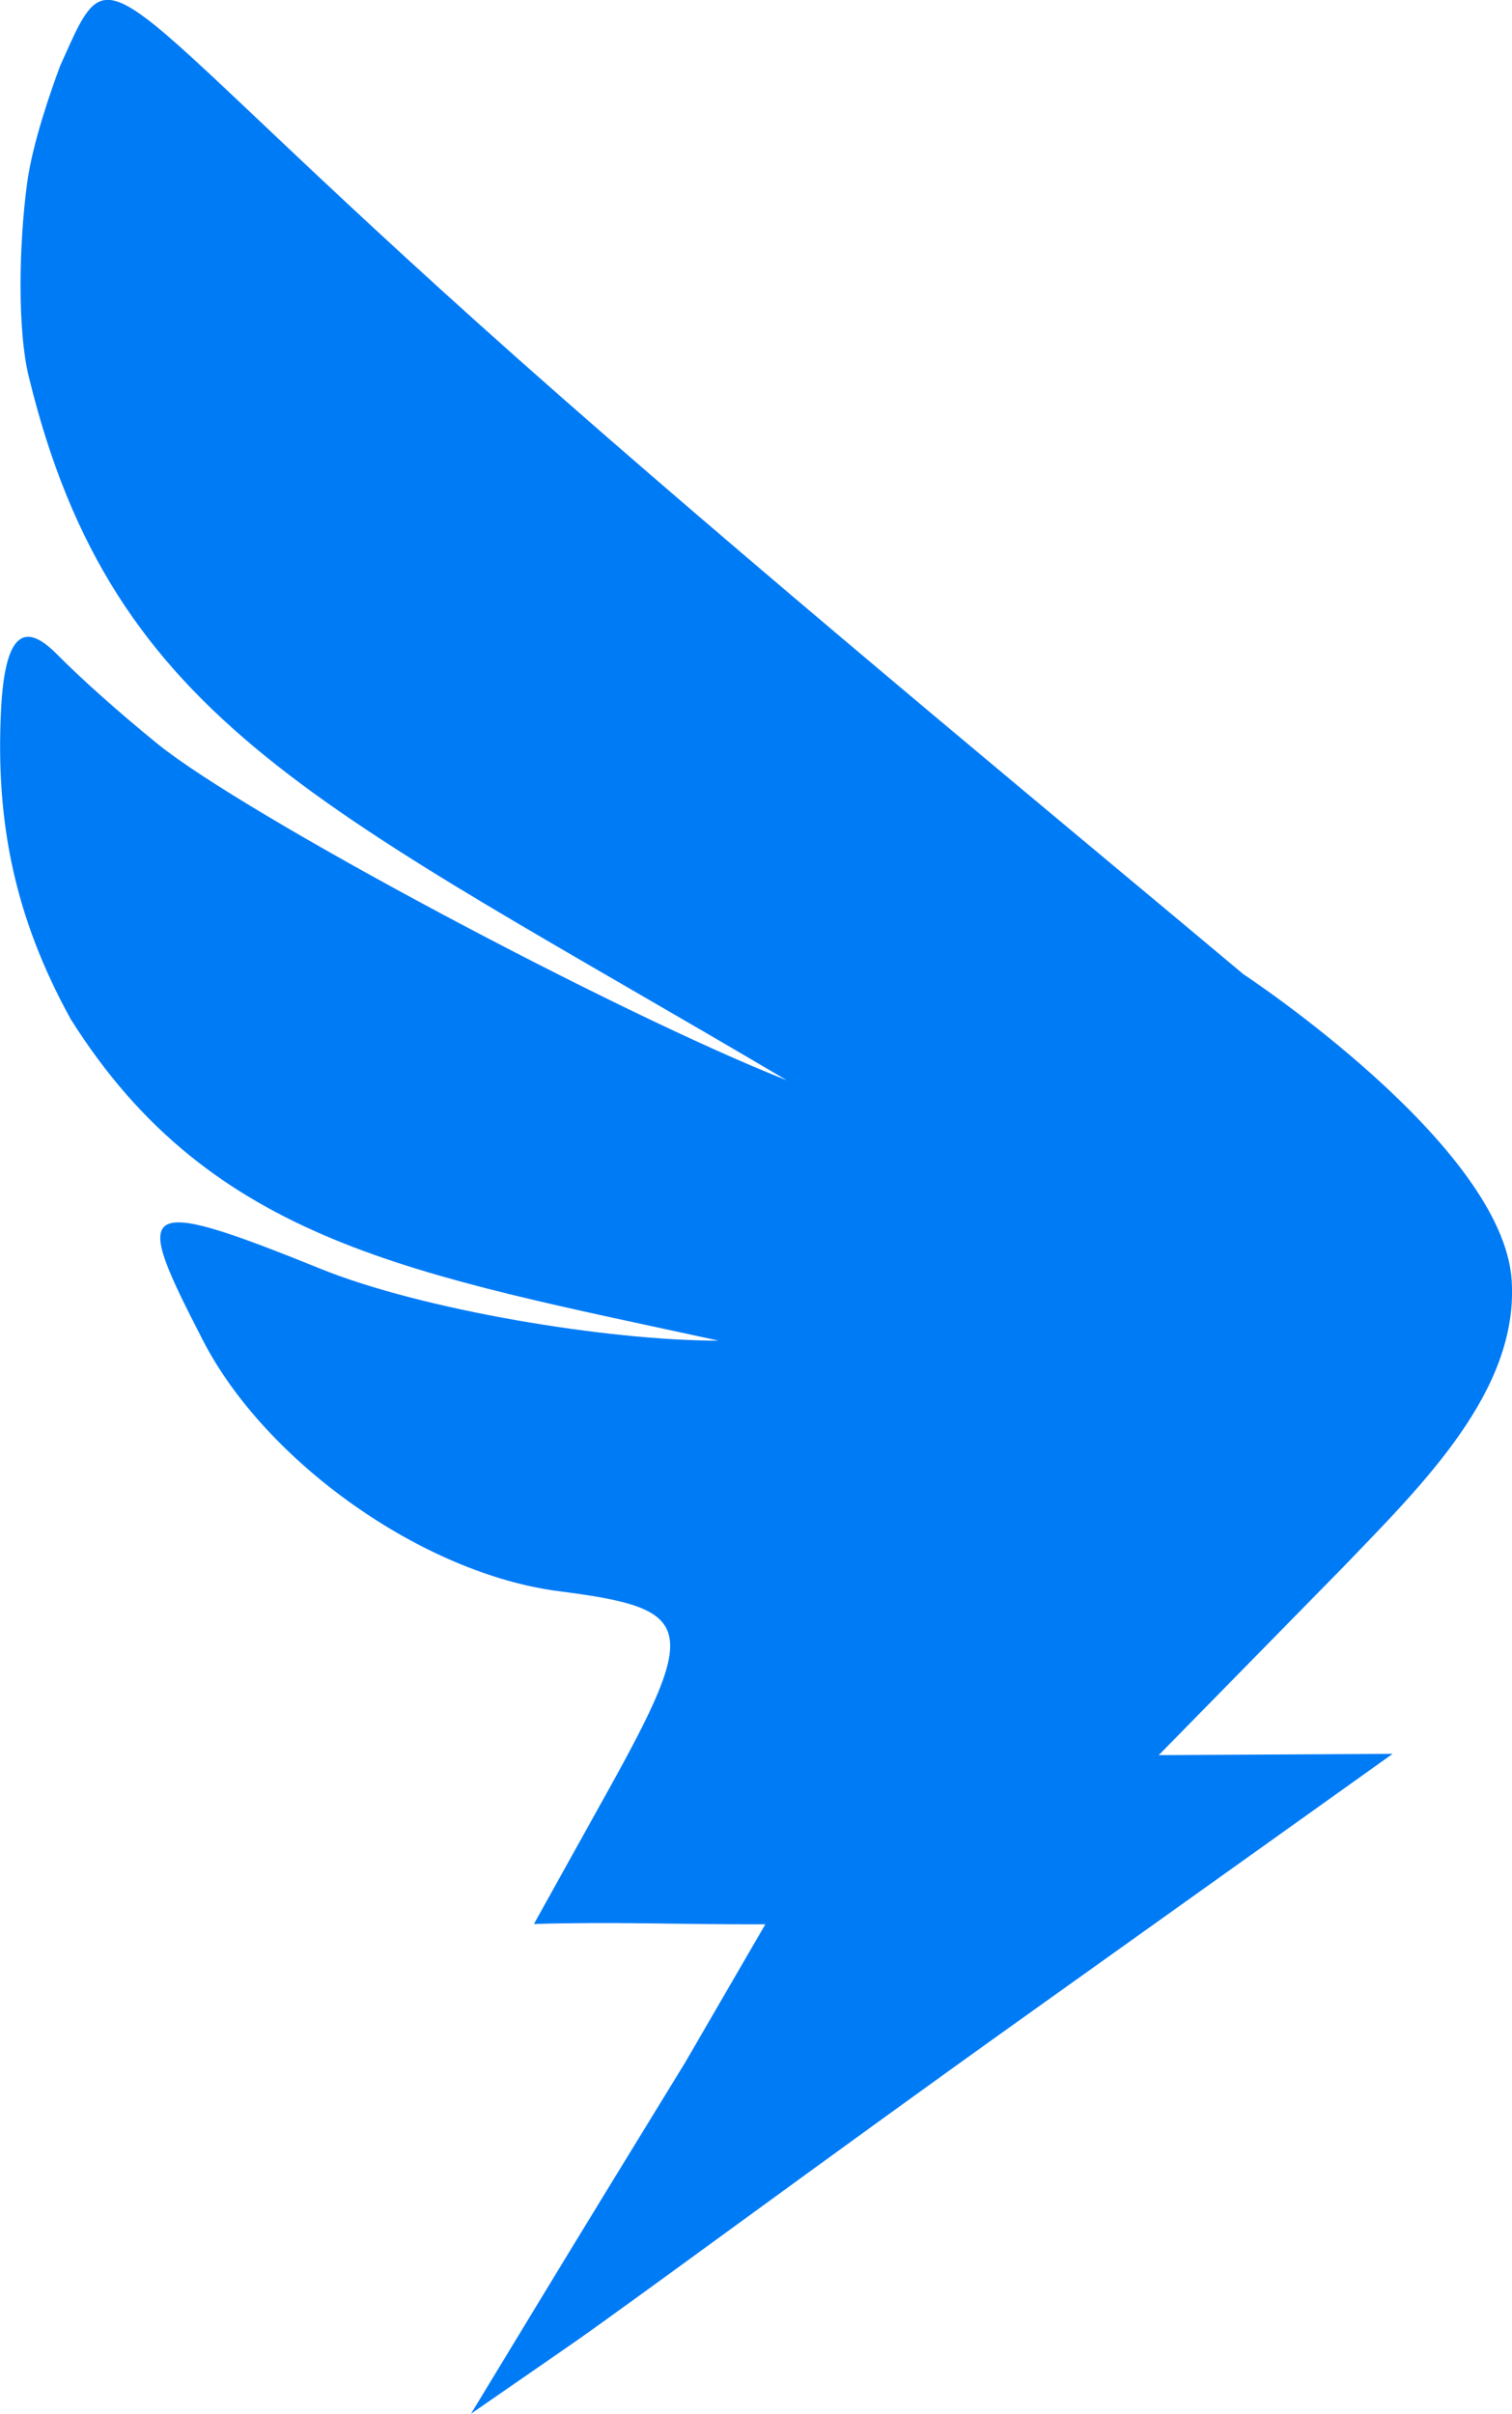
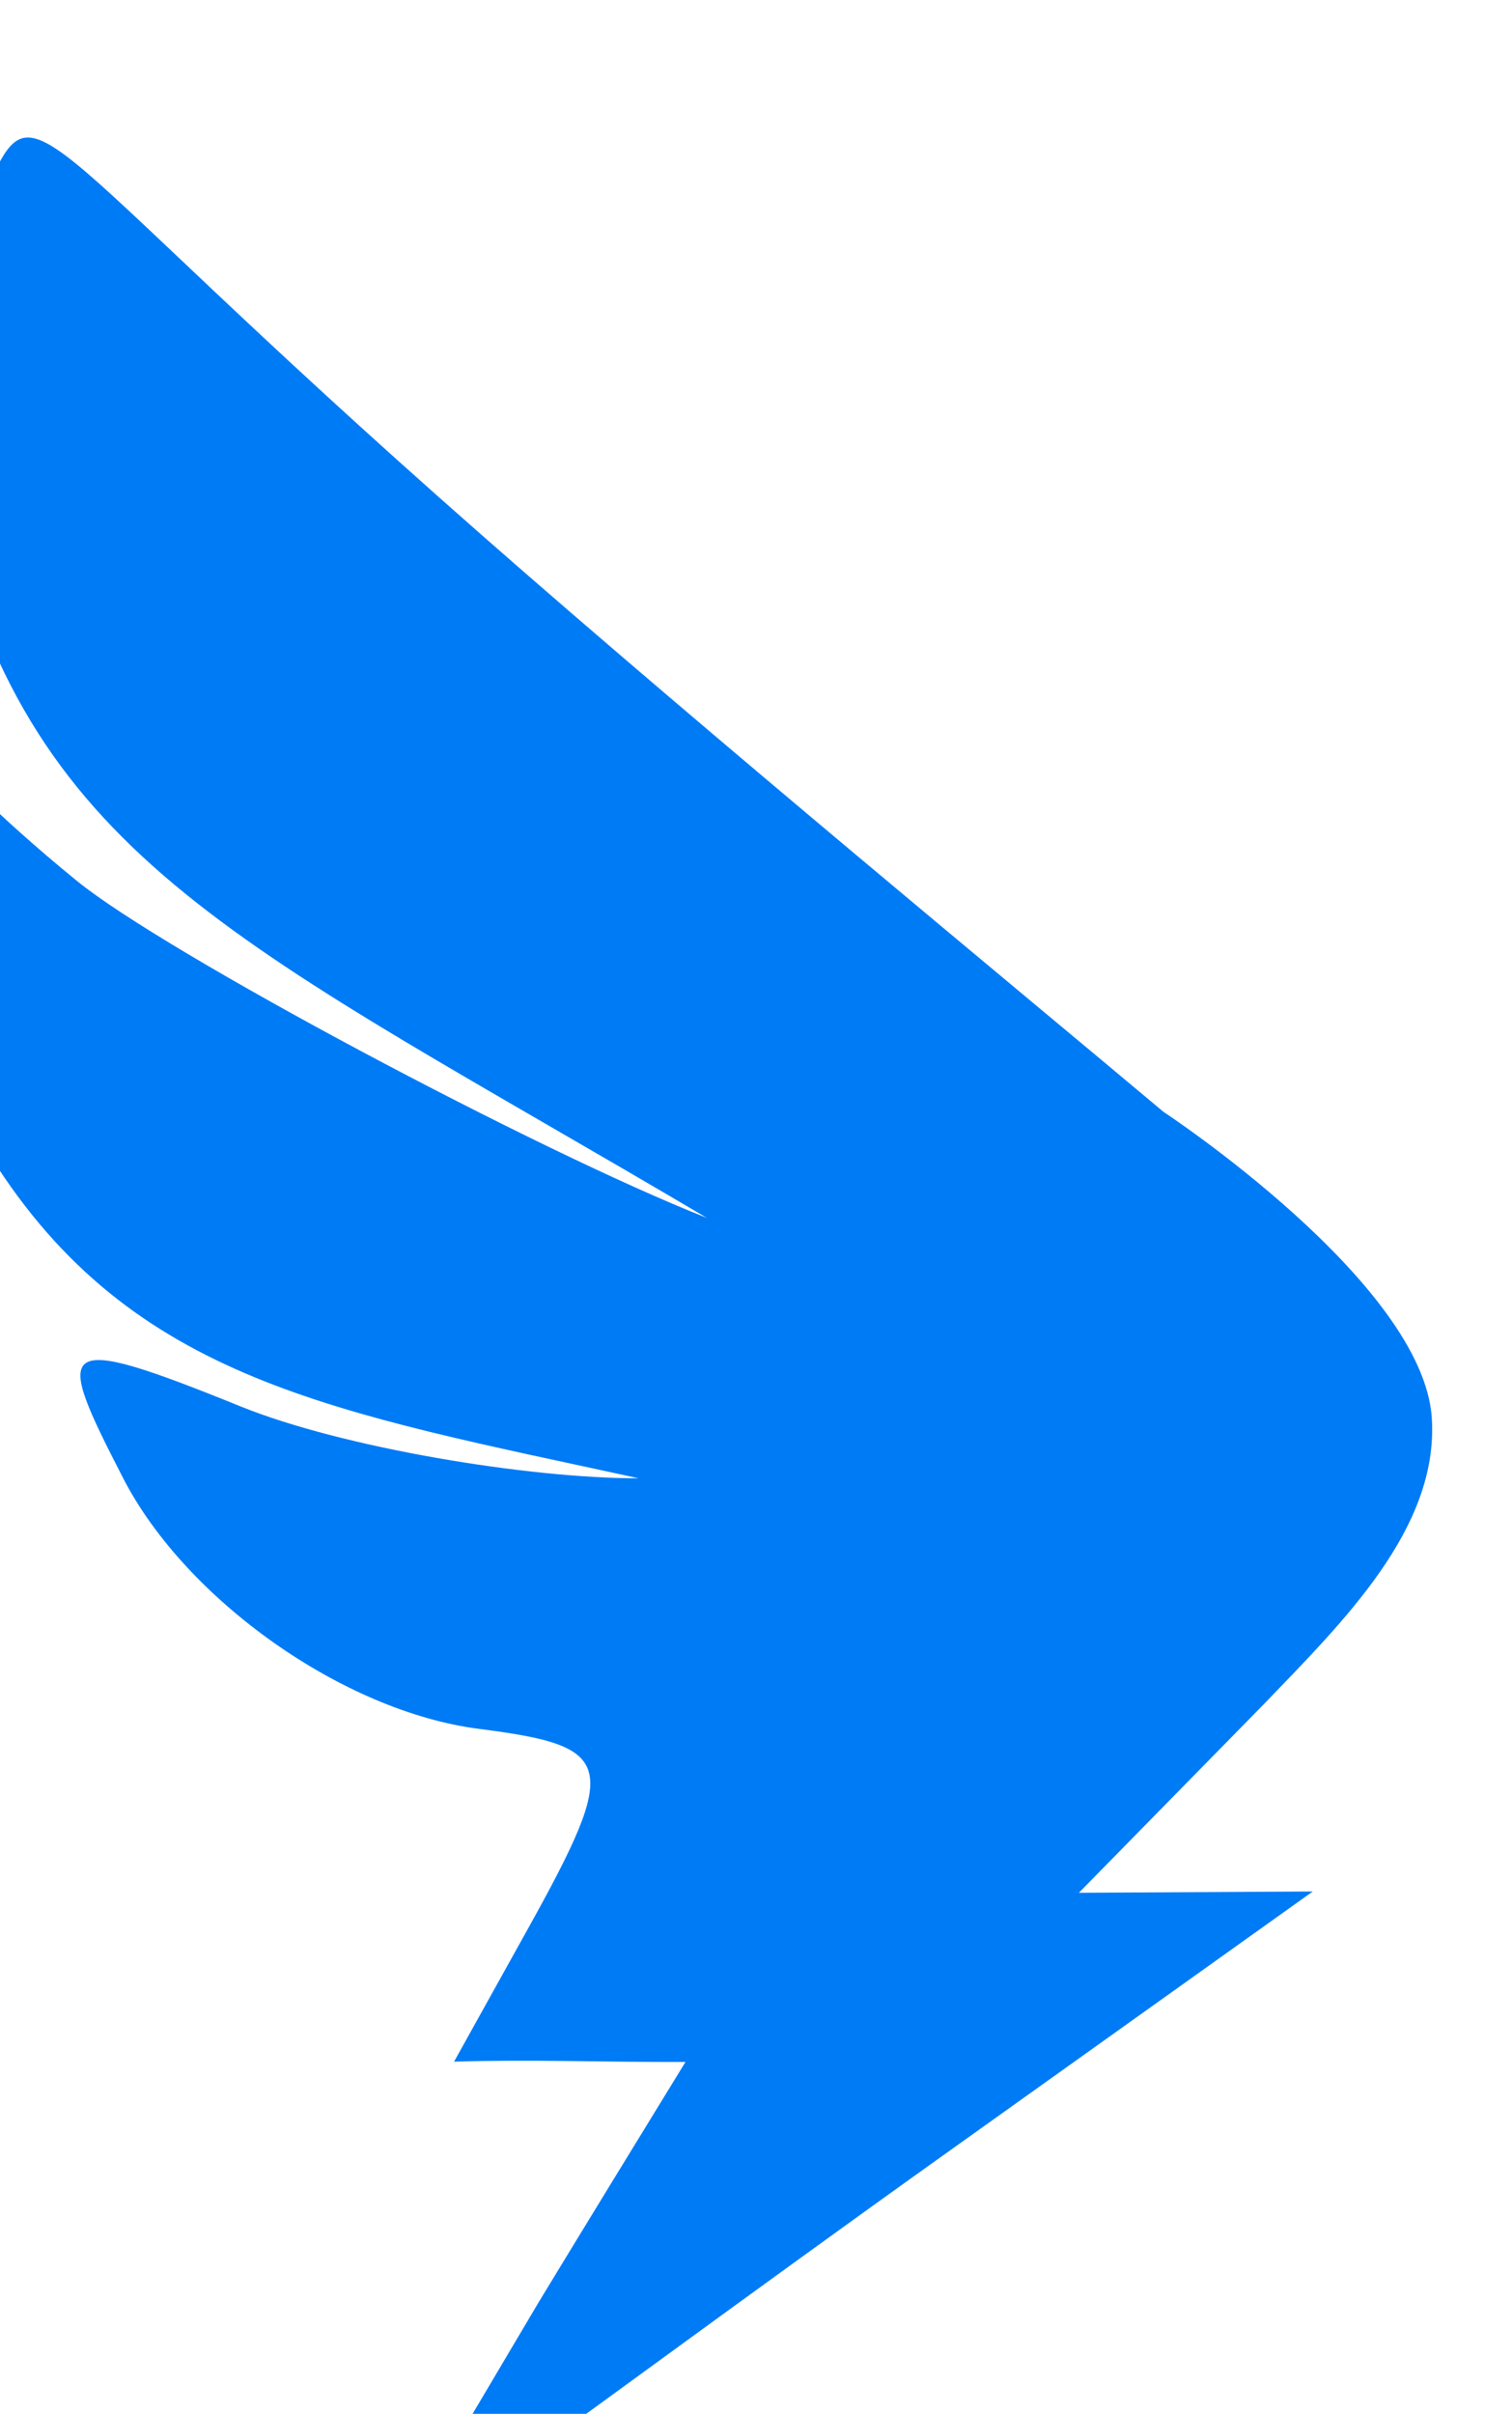
<svg xmlns="http://www.w3.org/2000/svg" xmlns:ns1="http://www.inkscape.org/namespaces/inkscape" xmlns:ns2="http://sodipodi.sourceforge.net/DTD/sodipodi-0.dtd" width="14.009mm" height="22.357mm" viewBox="0 0 14.009 22.357" version="1.1" id="svg1" xml:space="preserve" ns1:version="1.4 (86a8ad7, 2024-10-11)" ns2:docname="dingtalk-ico.svg">
  <ns2:namedview id="namedview1" pagecolor="#ffffff" bordercolor="#000000" borderopacity="0.25" ns1:showpageshadow="2" ns1:pageopacity="0.0" ns1:pagecheckerboard="0" ns1:deskcolor="#d1d1d1" ns1:document-units="mm" ns1:zoom="3.0467172" ns1:cx="116.51886" ns1:cy="73.029423" ns1:window-width="1920" ns1:window-height="1057" ns1:window-x="-8" ns1:window-y="-8" ns1:window-maximized="1" ns1:current-layer="svg1" />
  <defs id="defs1">
    <clipPath clipPathUnits="userSpaceOnUse" id="clipPath1">
-       <rect style="fill:#1f79c0;fill-opacity:0.992;stroke-width:0.008" id="rect2" width="29.179" height="42.379" x="21.189" y="125.4" />
-     </clipPath>
+       </clipPath>
  </defs>
-   <path style="display:inline;fill:#007bf6;fill-opacity:1" d="m 4.991,21.323 c 0.345,-0.569 0.958,-1.57 1.36,-2.225 l 0.74,-1.275 c -0.81,0.002 -1.411,-0.025 -2.144,-0.003 l 0.685,-1.232 c 0.855,-1.538 0.805,-1.689 -0.452,-1.85 -1.261,-0.161 -2.721,-1.198 -3.3,-2.324 -0.641,-1.246 -0.648,-1.367 1.091,-0.662 0.942,0.381 2.661,0.666 3.687,0.665 -2.812,-0.613 -4.693,-0.896 -6.003,-2.978 -0.525,-0.953 -0.695,-1.837 -0.646,-2.853 0.038,-0.792 0.249,-0.799 0.521,-0.524 0.21,0.213 0.553,0.521 0.924,0.823 0.813,0.663 4.271,2.505 5.835,3.12 -4.299,-2.541 -6.238,-3.286 -7.024,-6.523 -0.101,-0.416 -0.093,-1.194 -0.014,-1.784 0.05,-0.373 0.221,-0.859 0.306,-1.087 0.551,-1.23 0.242,-0.798 4.647,3.07 2.136,1.876 4.97,4.212 6.316,5.342 0,0 2.405,1.581 2.486,2.836 0.066,1.024 -0.828,1.892 -1.559,2.653 l -1.711,1.744 2.167,-0.012 -3.443,2.457 c -1.805,1.288 -3.668,2.668 -4.175,3.018 l -0.921,0.637 z" id="path3" ns2:nodetypes="ssccsssscsssscsacssscccsscs" ns1:label="p-dd" />
+   <path style="display:inline;fill:#007bf6;fill-opacity:1" d="m 4.991,21.323 c 0.345,-0.569 0.958,-1.57 1.36,-2.225 c -0.81,0.002 -1.411,-0.025 -2.144,-0.003 l 0.685,-1.232 c 0.855,-1.538 0.805,-1.689 -0.452,-1.85 -1.261,-0.161 -2.721,-1.198 -3.3,-2.324 -0.641,-1.246 -0.648,-1.367 1.091,-0.662 0.942,0.381 2.661,0.666 3.687,0.665 -2.812,-0.613 -4.693,-0.896 -6.003,-2.978 -0.525,-0.953 -0.695,-1.837 -0.646,-2.853 0.038,-0.792 0.249,-0.799 0.521,-0.524 0.21,0.213 0.553,0.521 0.924,0.823 0.813,0.663 4.271,2.505 5.835,3.12 -4.299,-2.541 -6.238,-3.286 -7.024,-6.523 -0.101,-0.416 -0.093,-1.194 -0.014,-1.784 0.05,-0.373 0.221,-0.859 0.306,-1.087 0.551,-1.23 0.242,-0.798 4.647,3.07 2.136,1.876 4.97,4.212 6.316,5.342 0,0 2.405,1.581 2.486,2.836 0.066,1.024 -0.828,1.892 -1.559,2.653 l -1.711,1.744 2.167,-0.012 -3.443,2.457 c -1.805,1.288 -3.668,2.668 -4.175,3.018 l -0.921,0.637 z" id="path3" ns2:nodetypes="ssccsssscsssscsacssscccsscs" ns1:label="p-dd" />
</svg>